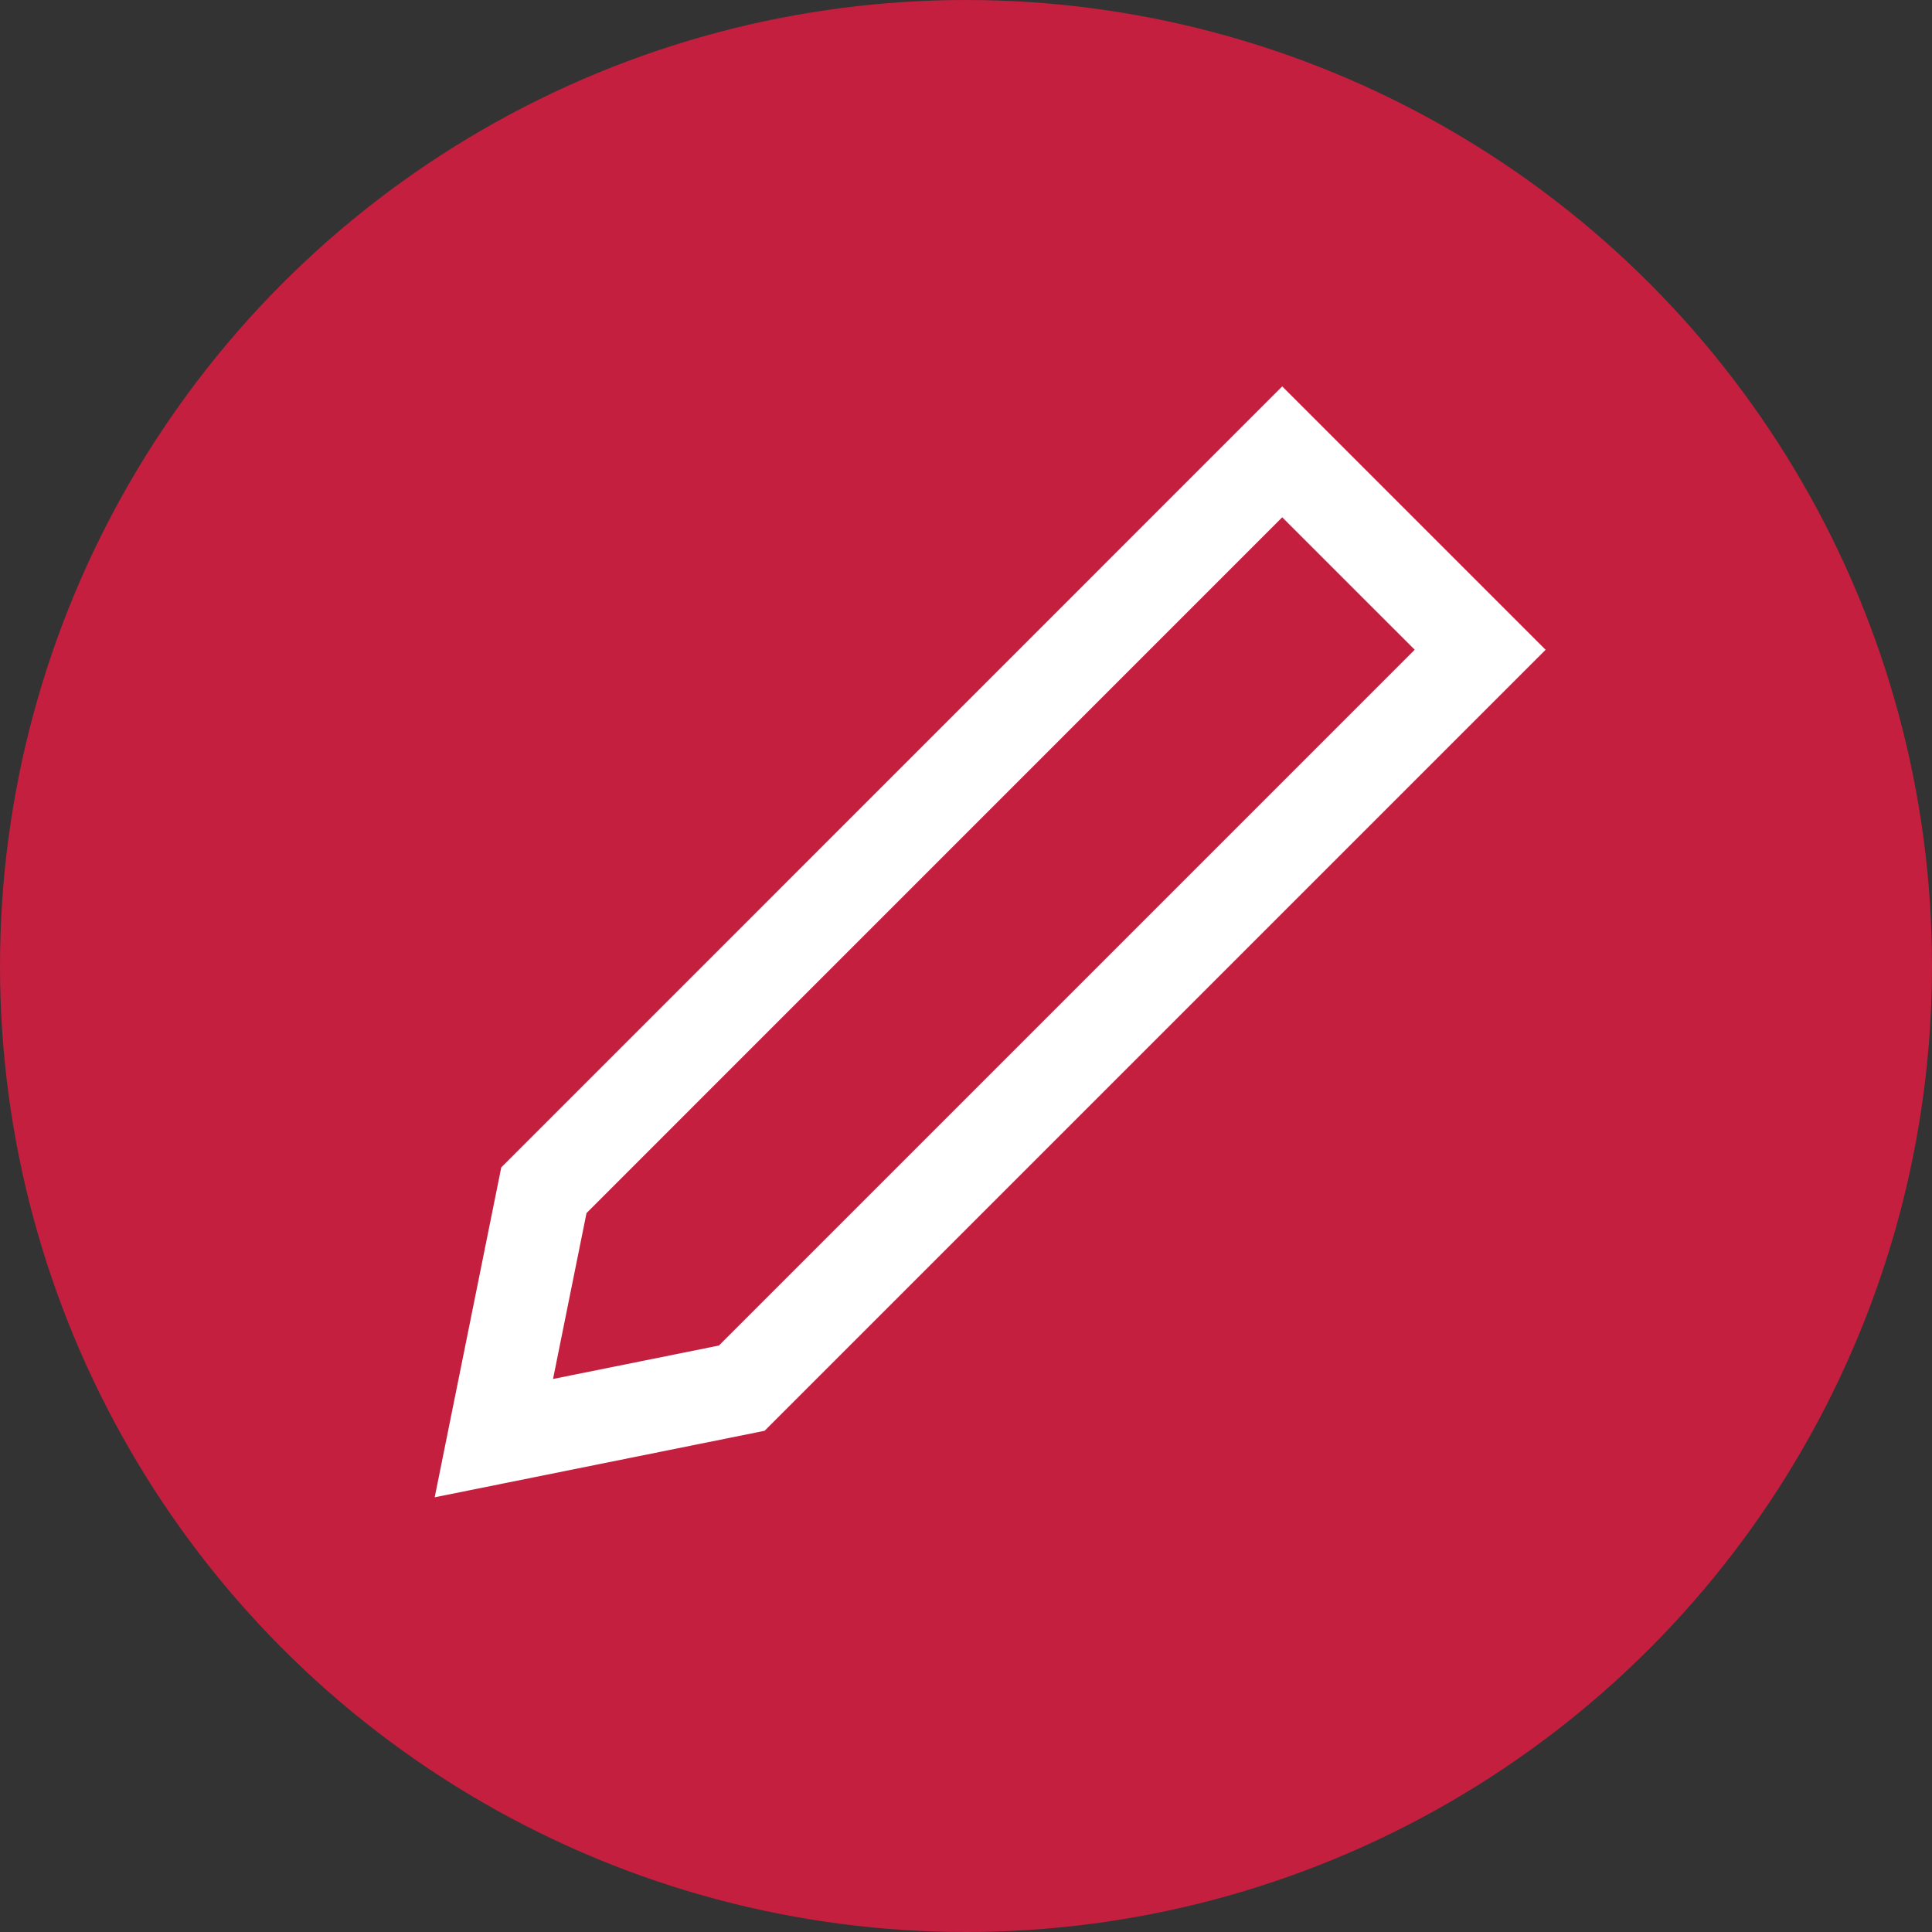
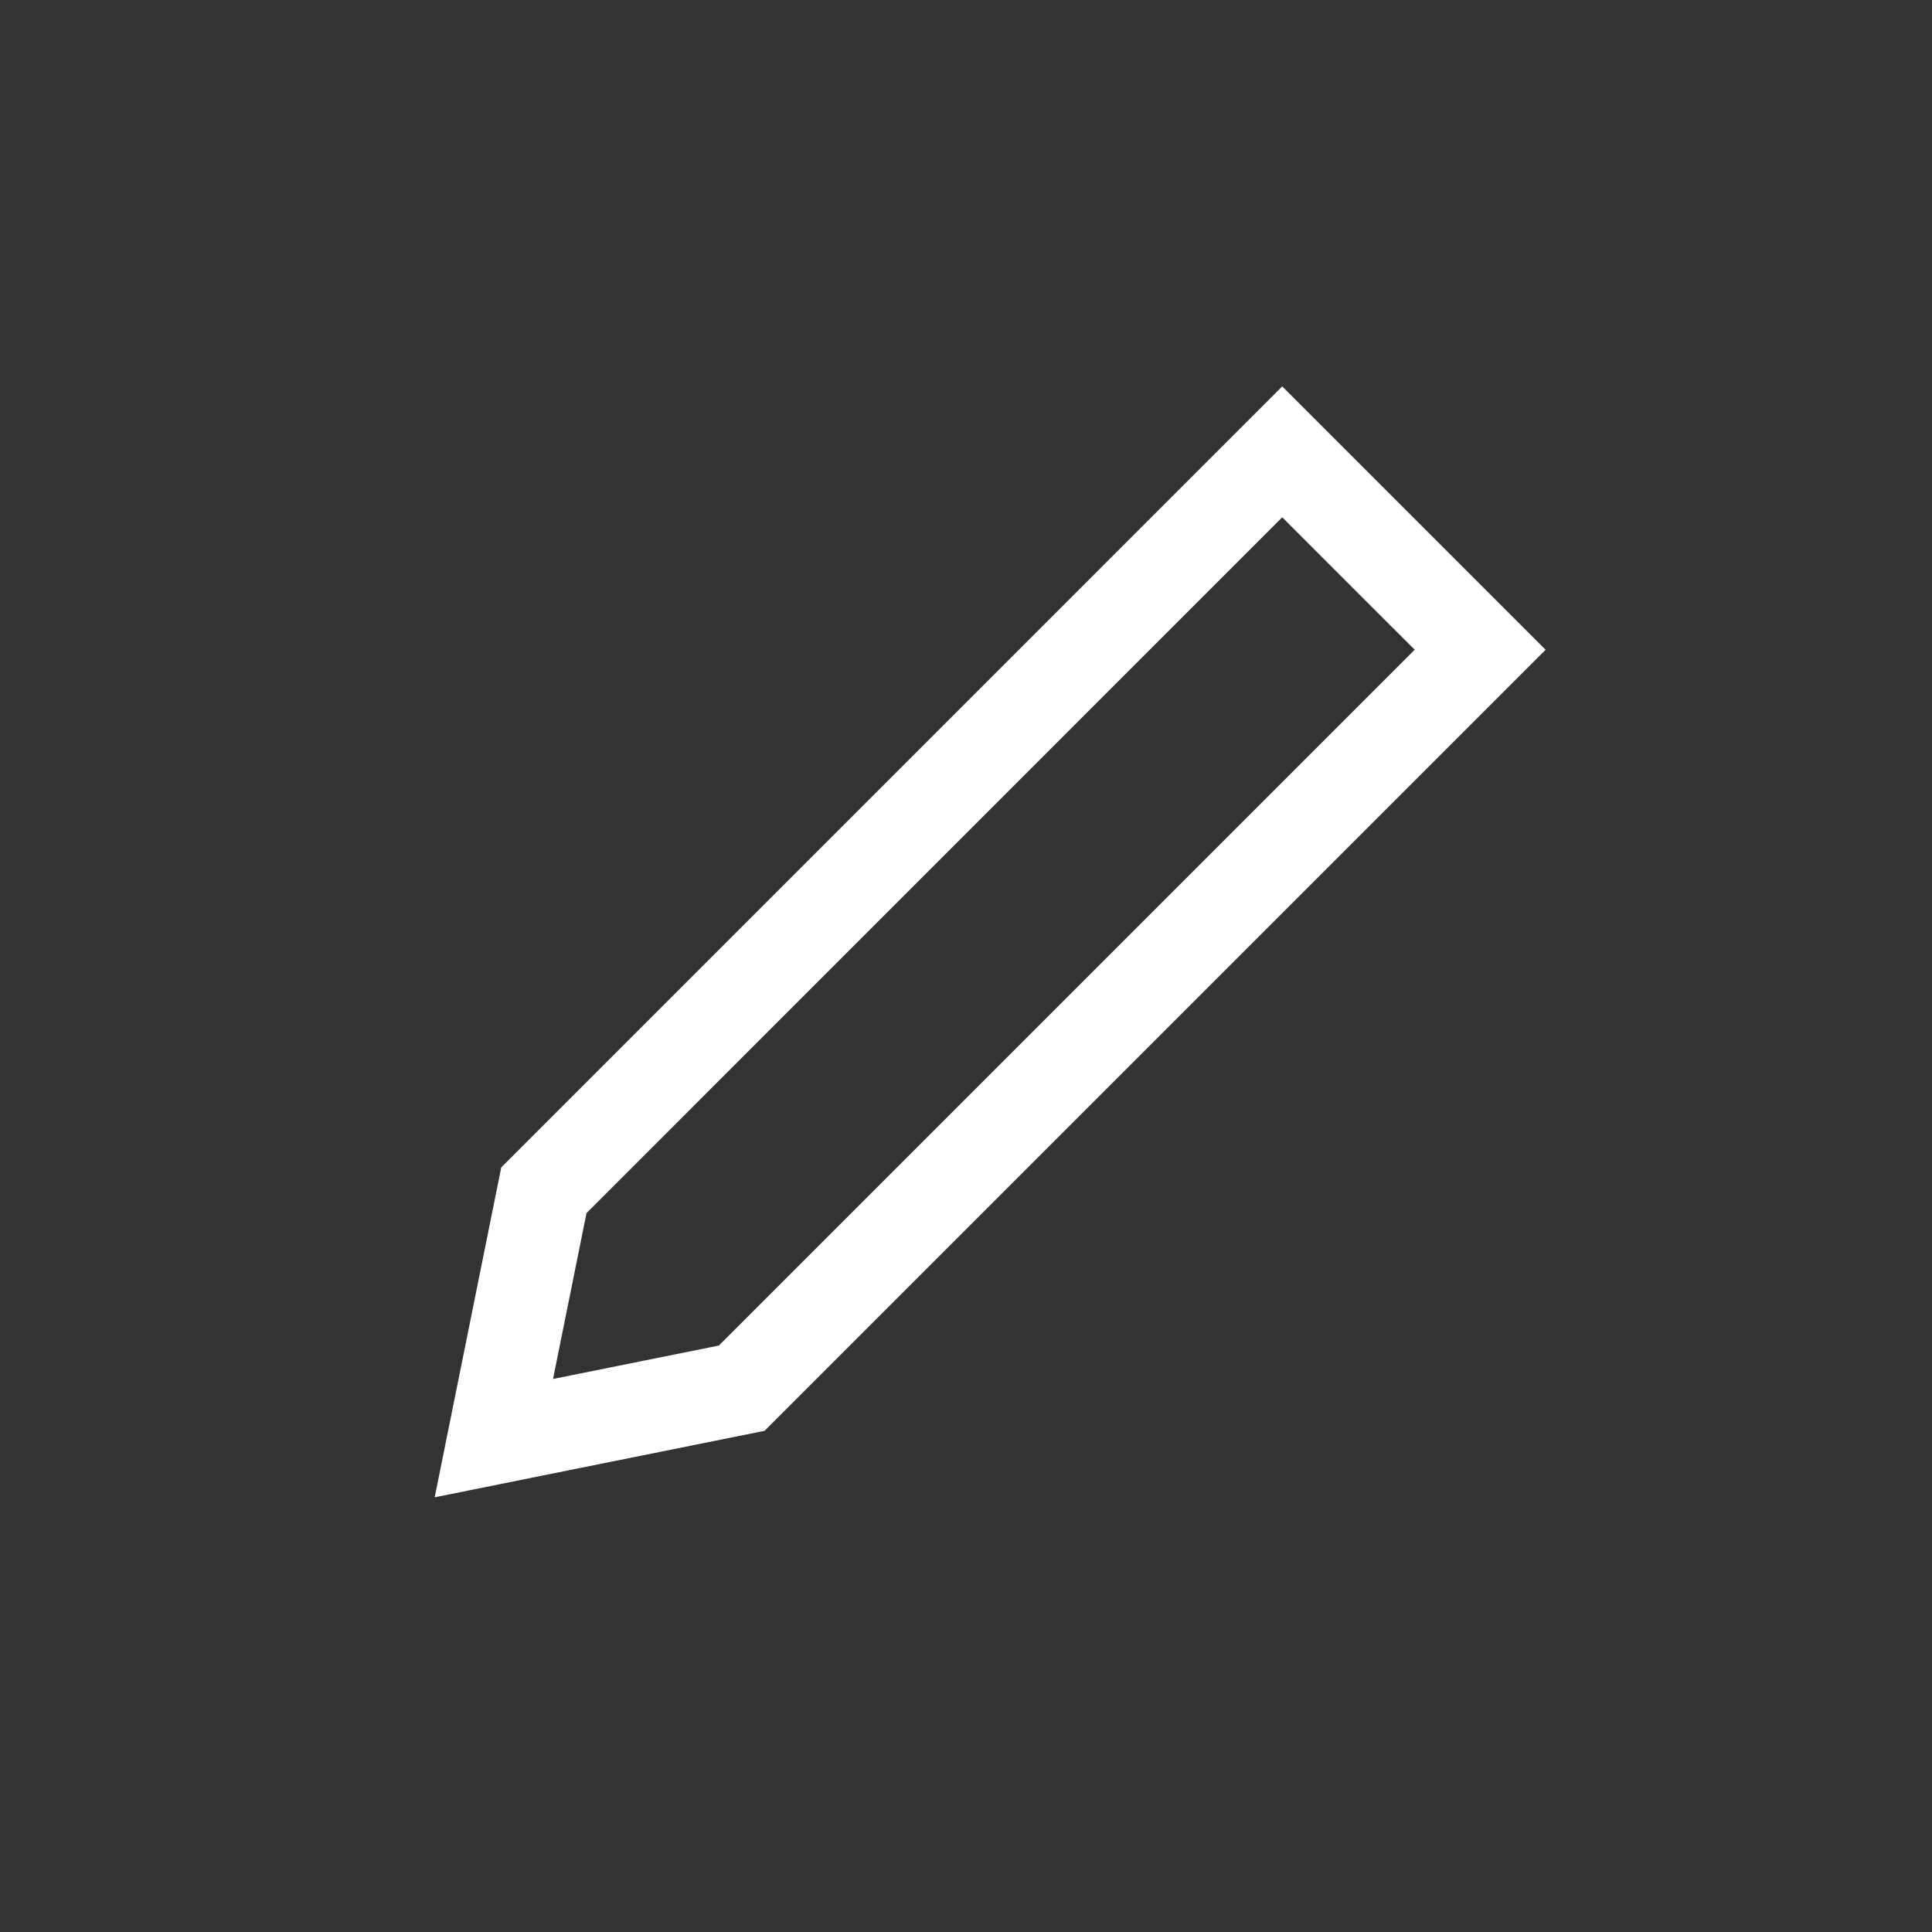
<svg xmlns="http://www.w3.org/2000/svg" width="40" height="40">
  <rect width="100%" height="100%" fill="#333333" stroke="none" />
  <g fill="none" fill-rule="evenodd">
-     <circle cx="20" cy="20" r="20" fill="#c41f3e" />
    <path fill="#FFFFFF" transform="translate(9 8)" d="m17.547 2.71 2.743 2.742L5.884 19.858l-3.434.692.693-3.434L17.547 2.71Zm0-2.71L1.378 16.17 0 23l6.83-1.377L23 5.453 17.547 0Z" />
  </g>
</svg>